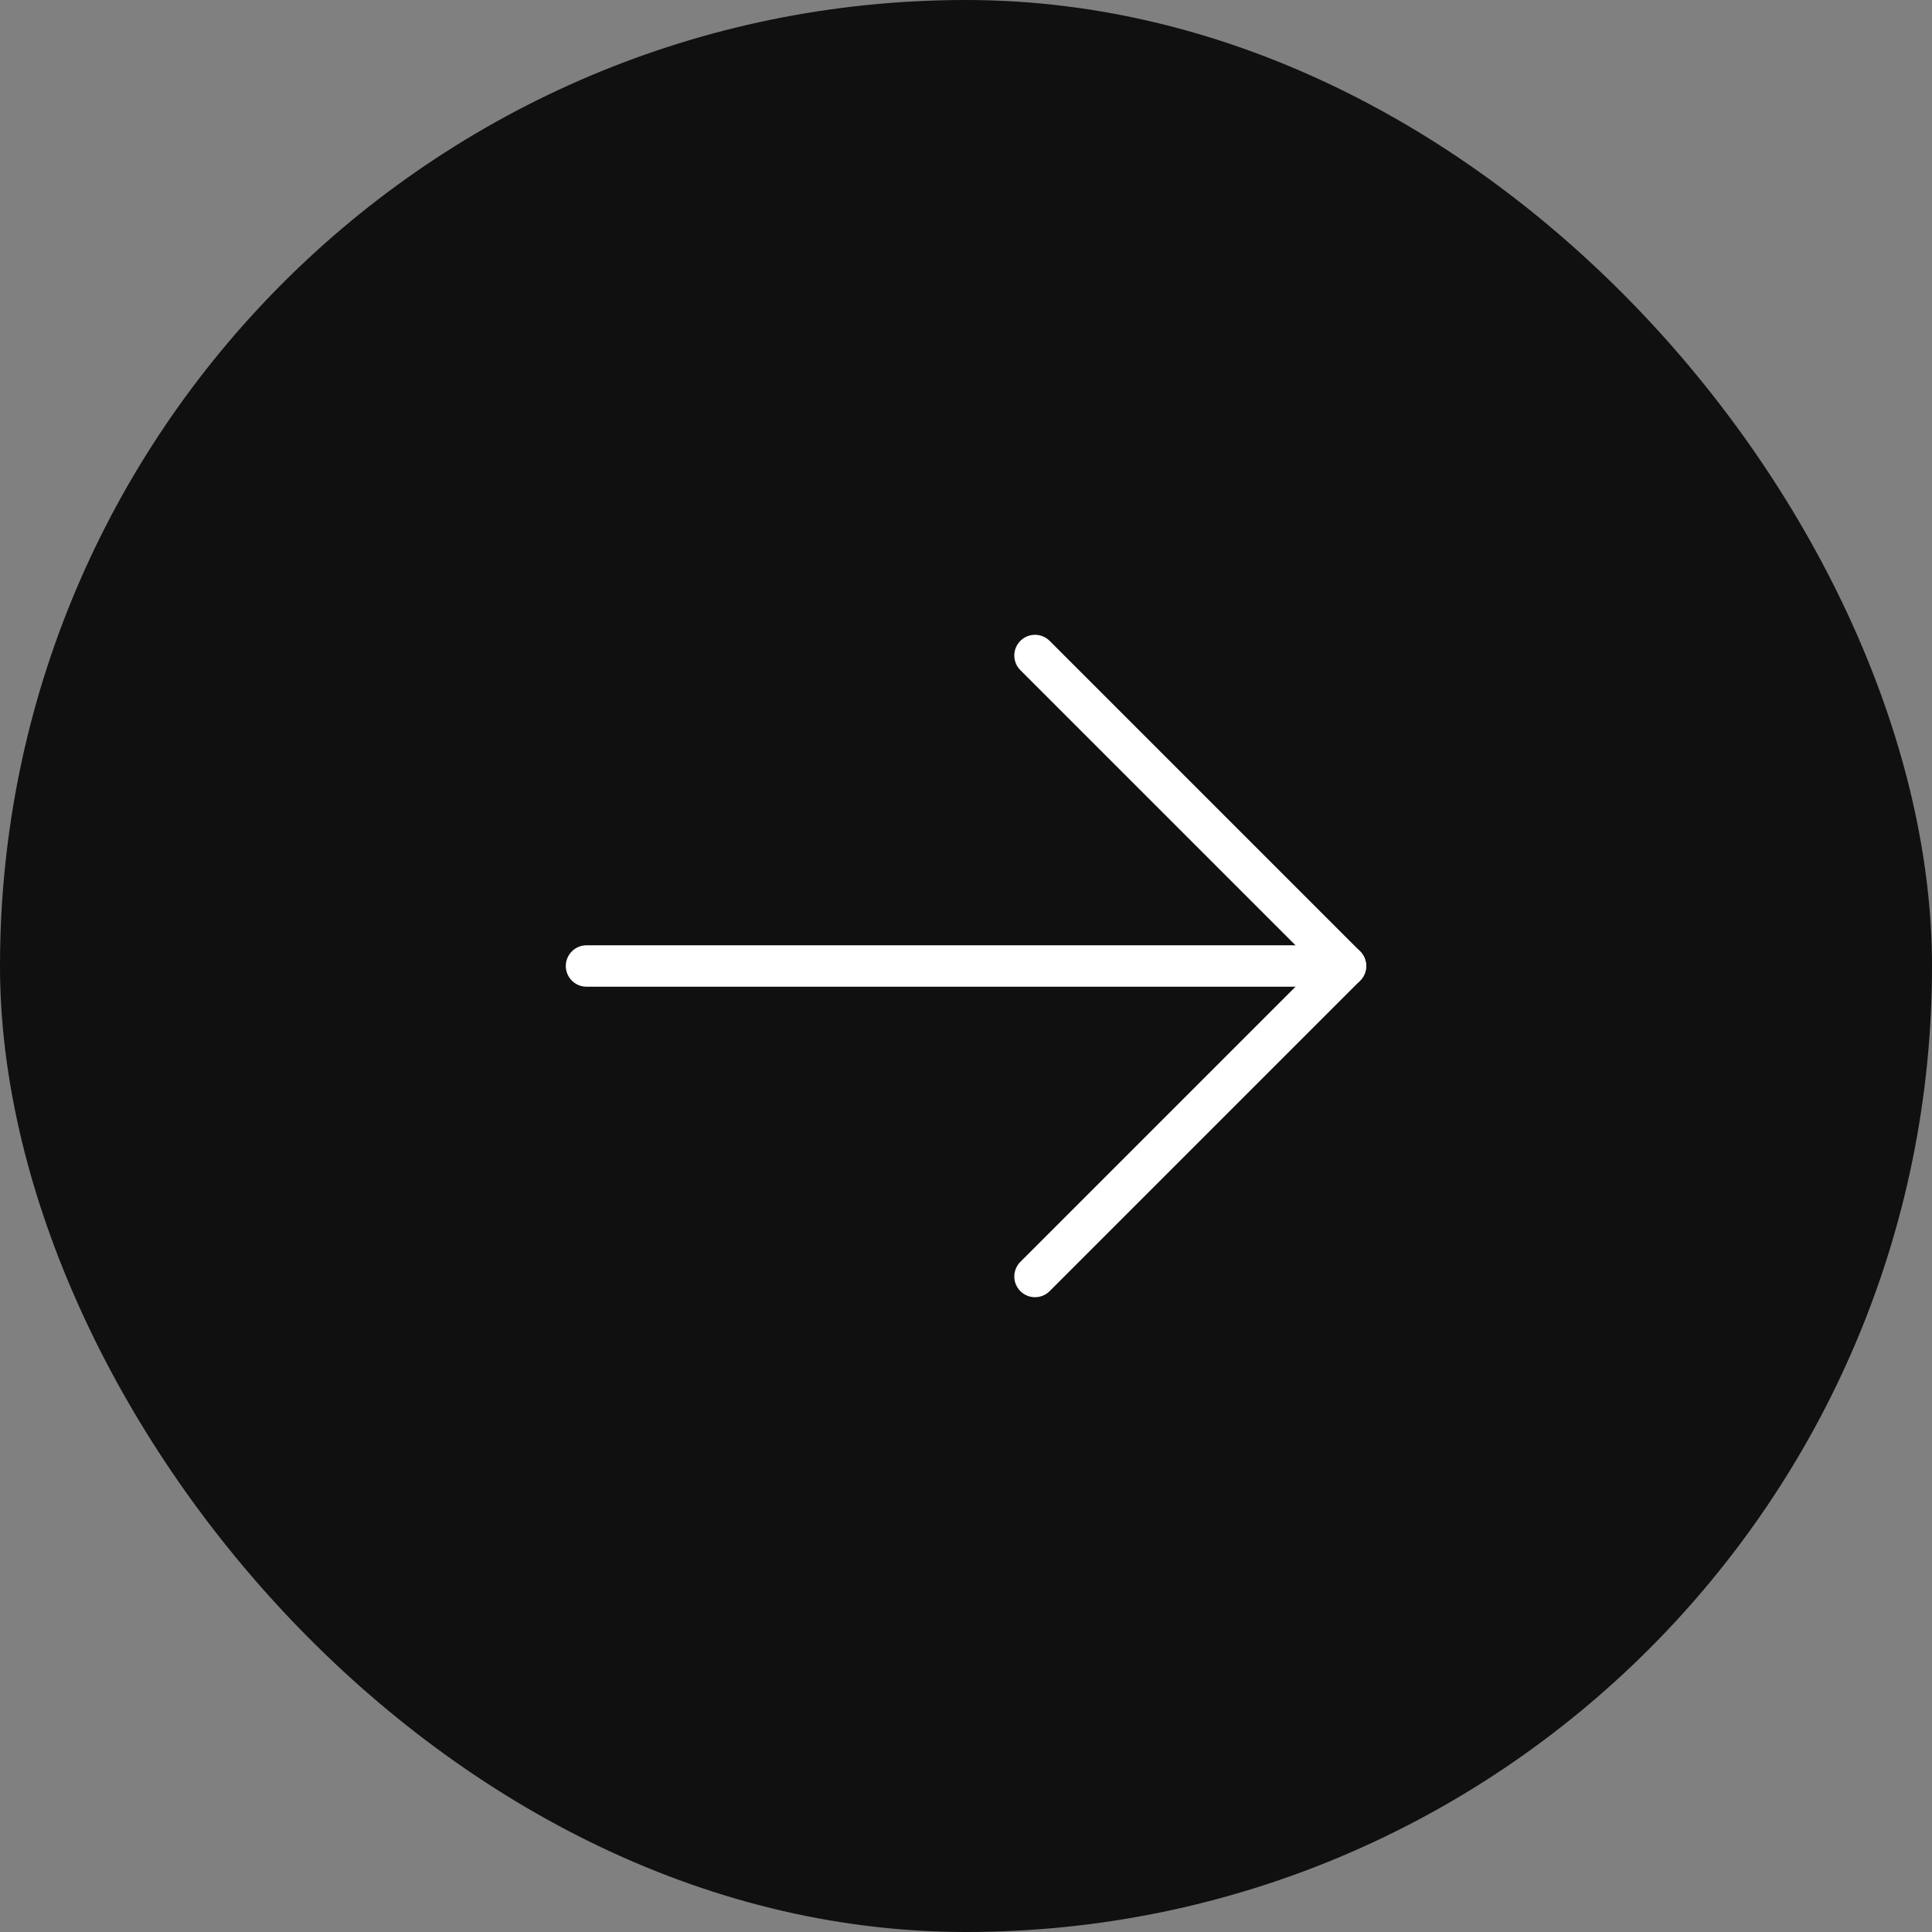
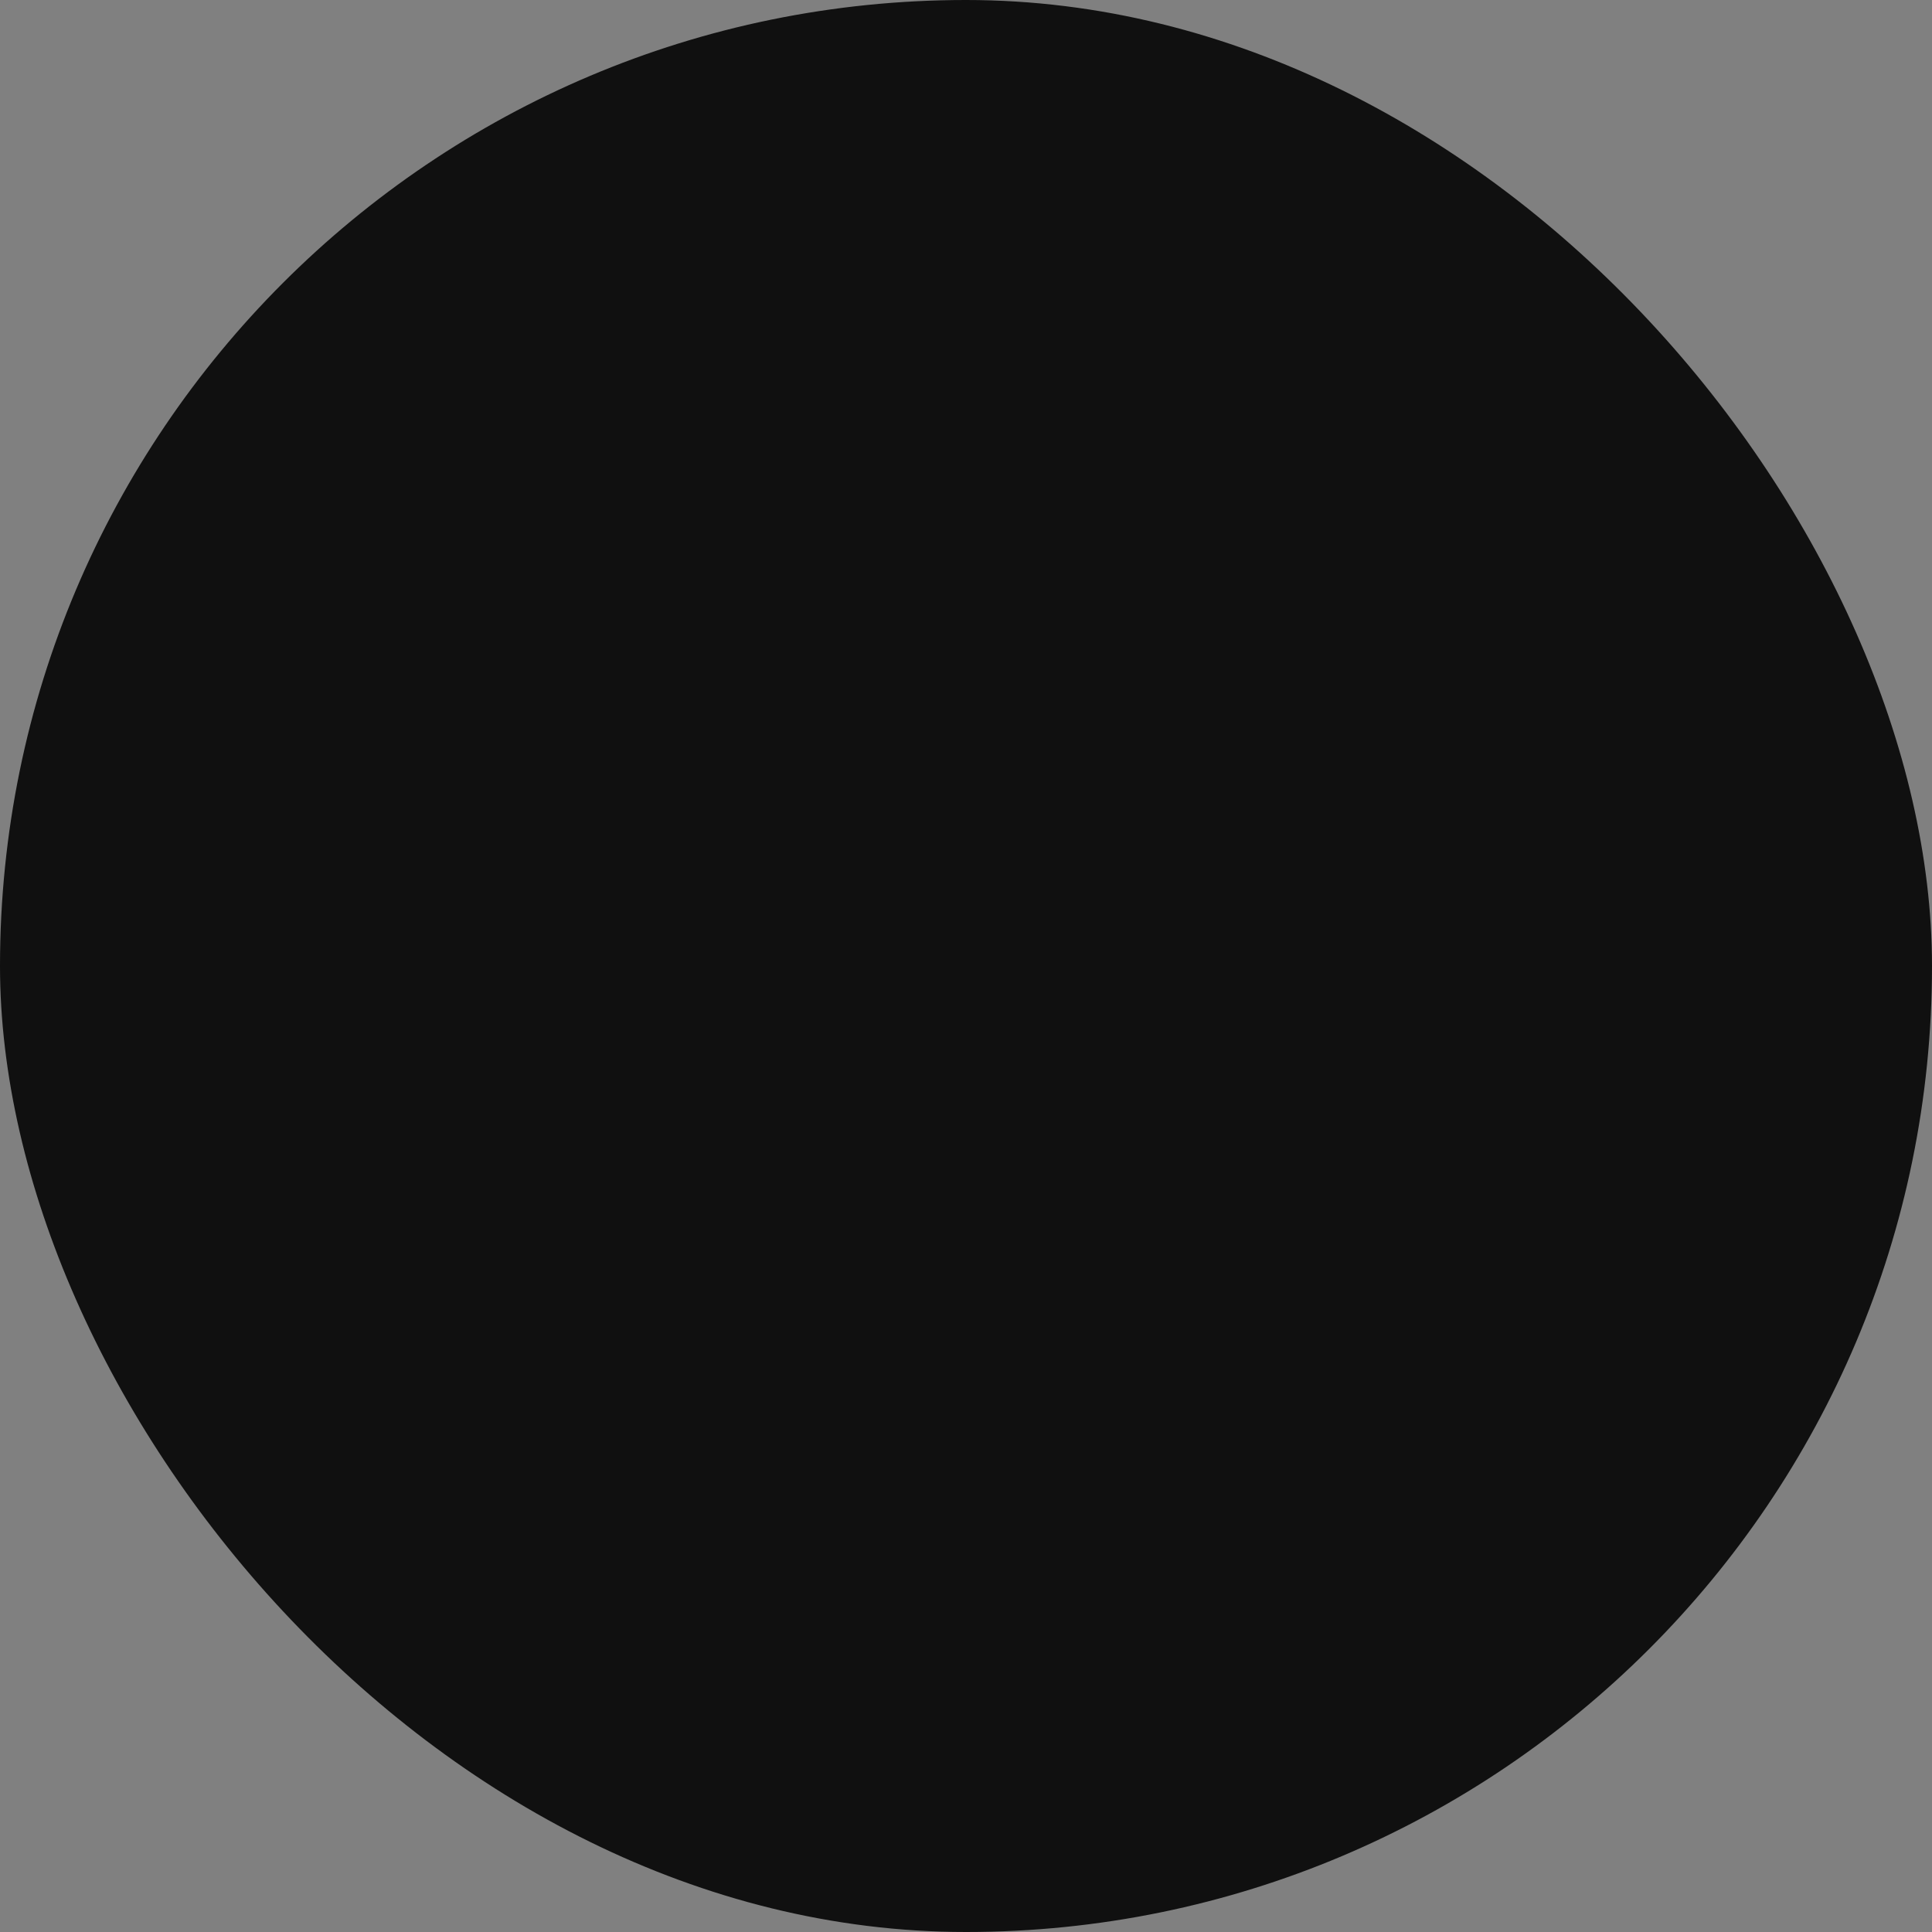
<svg xmlns="http://www.w3.org/2000/svg" width="70" height="70" viewBox="0 0 70 70" fill="none">
  <rect x="0" y="0" width="70" height="70" fill="#808080" stroke="none" />
  <rect width="70" height="70" rx="35" fill="#101010" />
  <g clip-path="url(#clip0_245_132)">
-     <path d="M21.25 35H48.75" stroke="white" stroke-width="1.5" stroke-linecap="round" stroke-linejoin="round" />
-     <path d="M37.5 23.75L48.75 35L37.5 46.25" stroke="white" stroke-width="1.5" stroke-linecap="round" stroke-linejoin="round" />
-   </g>
+     </g>
  <defs>
    <clipPath id="clip0_245_132">
      <rect width="30" height="30" fill="white" transform="translate(20 20)" />
    </clipPath>
  </defs>
</svg>